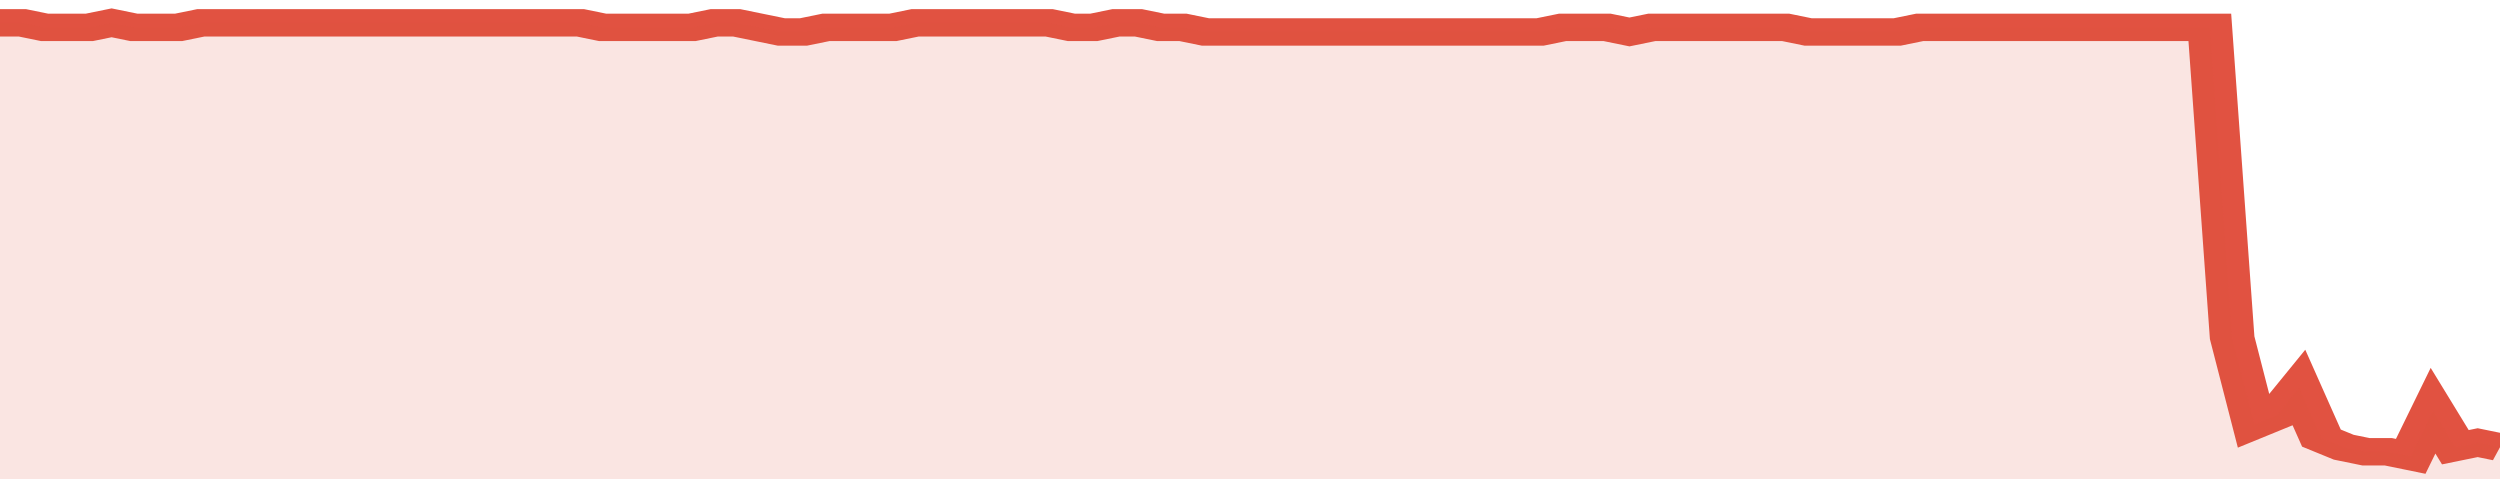
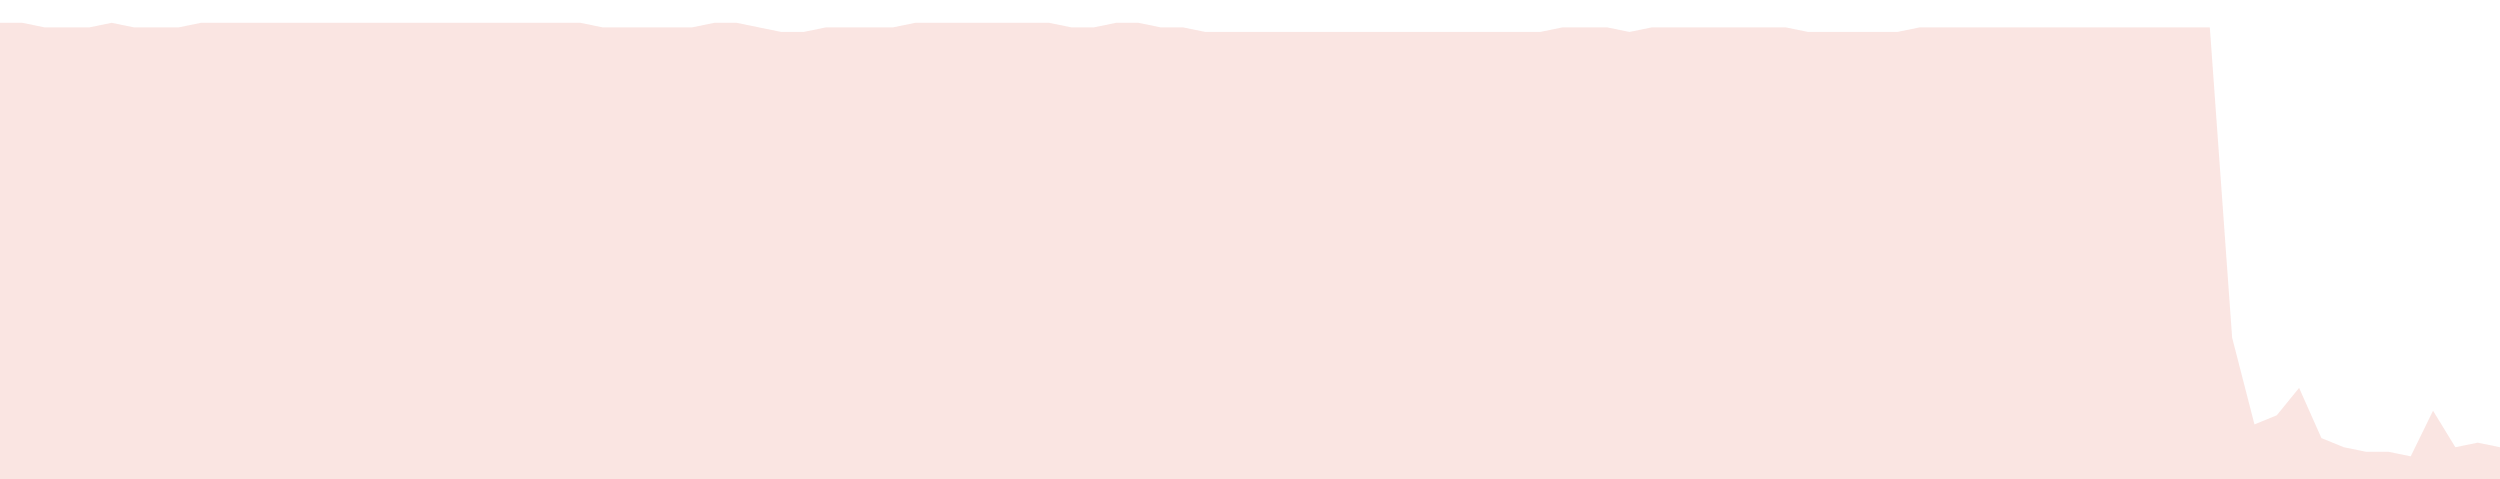
<svg xmlns="http://www.w3.org/2000/svg" viewBox="0 0 336 105" width="120" height="23" preserveAspectRatio="none">
-   <polyline fill="none" stroke="#E15241" stroke-width="6" points="0, 5 3, 5 6, 6 9, 6 12, 6 15, 5 18, 6 21, 6 24, 6 27, 5 30, 5 33, 5 36, 5 39, 5 42, 5 45, 5 48, 5 51, 5 54, 5 57, 5 60, 5 63, 5 66, 5 69, 5 72, 5 75, 5 78, 5 81, 6 84, 6 87, 6 90, 6 93, 6 96, 5 99, 5 102, 6 105, 7 108, 7 111, 6 114, 6 117, 6 120, 6 123, 5 126, 5 129, 5 132, 5 135, 5 138, 5 141, 5 144, 6 147, 6 150, 5 153, 5 156, 6 159, 6 162, 7 165, 7 168, 7 171, 7 174, 7 177, 7 180, 7 183, 7 186, 7 189, 7 192, 7 195, 7 198, 7 201, 7 204, 7 207, 7 210, 6 213, 6 216, 6 219, 7 222, 6 225, 6 228, 6 231, 6 234, 6 237, 6 240, 6 243, 7 246, 7 249, 7 252, 7 255, 7 258, 6 261, 6 264, 6 267, 6 270, 6 273, 6 276, 6 279, 6 282, 6 285, 6 288, 6 291, 6 294, 6 297, 6 300, 74 303, 93 306, 91 309, 85 312, 96 315, 98 318, 99 321, 99 324, 100 327, 90 330, 98 333, 97 336, 98 336, 98 "> </polyline>
  <polygon fill="#E15241" opacity="0.15" points="0, 105 0, 5 3, 5 6, 6 9, 6 12, 6 15, 5 18, 6 21, 6 24, 6 27, 5 30, 5 33, 5 36, 5 39, 5 42, 5 45, 5 48, 5 51, 5 54, 5 57, 5 60, 5 63, 5 66, 5 69, 5 72, 5 75, 5 78, 5 81, 6 84, 6 87, 6 90, 6 93, 6 96, 5 99, 5 102, 6 105, 7 108, 7 111, 6 114, 6 117, 6 120, 6 123, 5 126, 5 129, 5 132, 5 135, 5 138, 5 141, 5 144, 6 147, 6 150, 5 153, 5 156, 6 159, 6 162, 7 165, 7 168, 7 171, 7 174, 7 177, 7 180, 7 183, 7 186, 7 189, 7 192, 7 195, 7 198, 7 201, 7 204, 7 207, 7 210, 6 213, 6 216, 6 219, 7 222, 6 225, 6 228, 6 231, 6 234, 6 237, 6 240, 6 243, 7 246, 7 249, 7 252, 7 255, 7 258, 6 261, 6 264, 6 267, 6 270, 6 273, 6 276, 6 279, 6 282, 6 285, 6 288, 6 291, 6 294, 6 297, 6 300, 74 303, 93 306, 91 309, 85 312, 96 315, 98 318, 99 321, 99 324, 100 327, 90 330, 98 333, 97 336, 98 336, 105 " />
</svg>